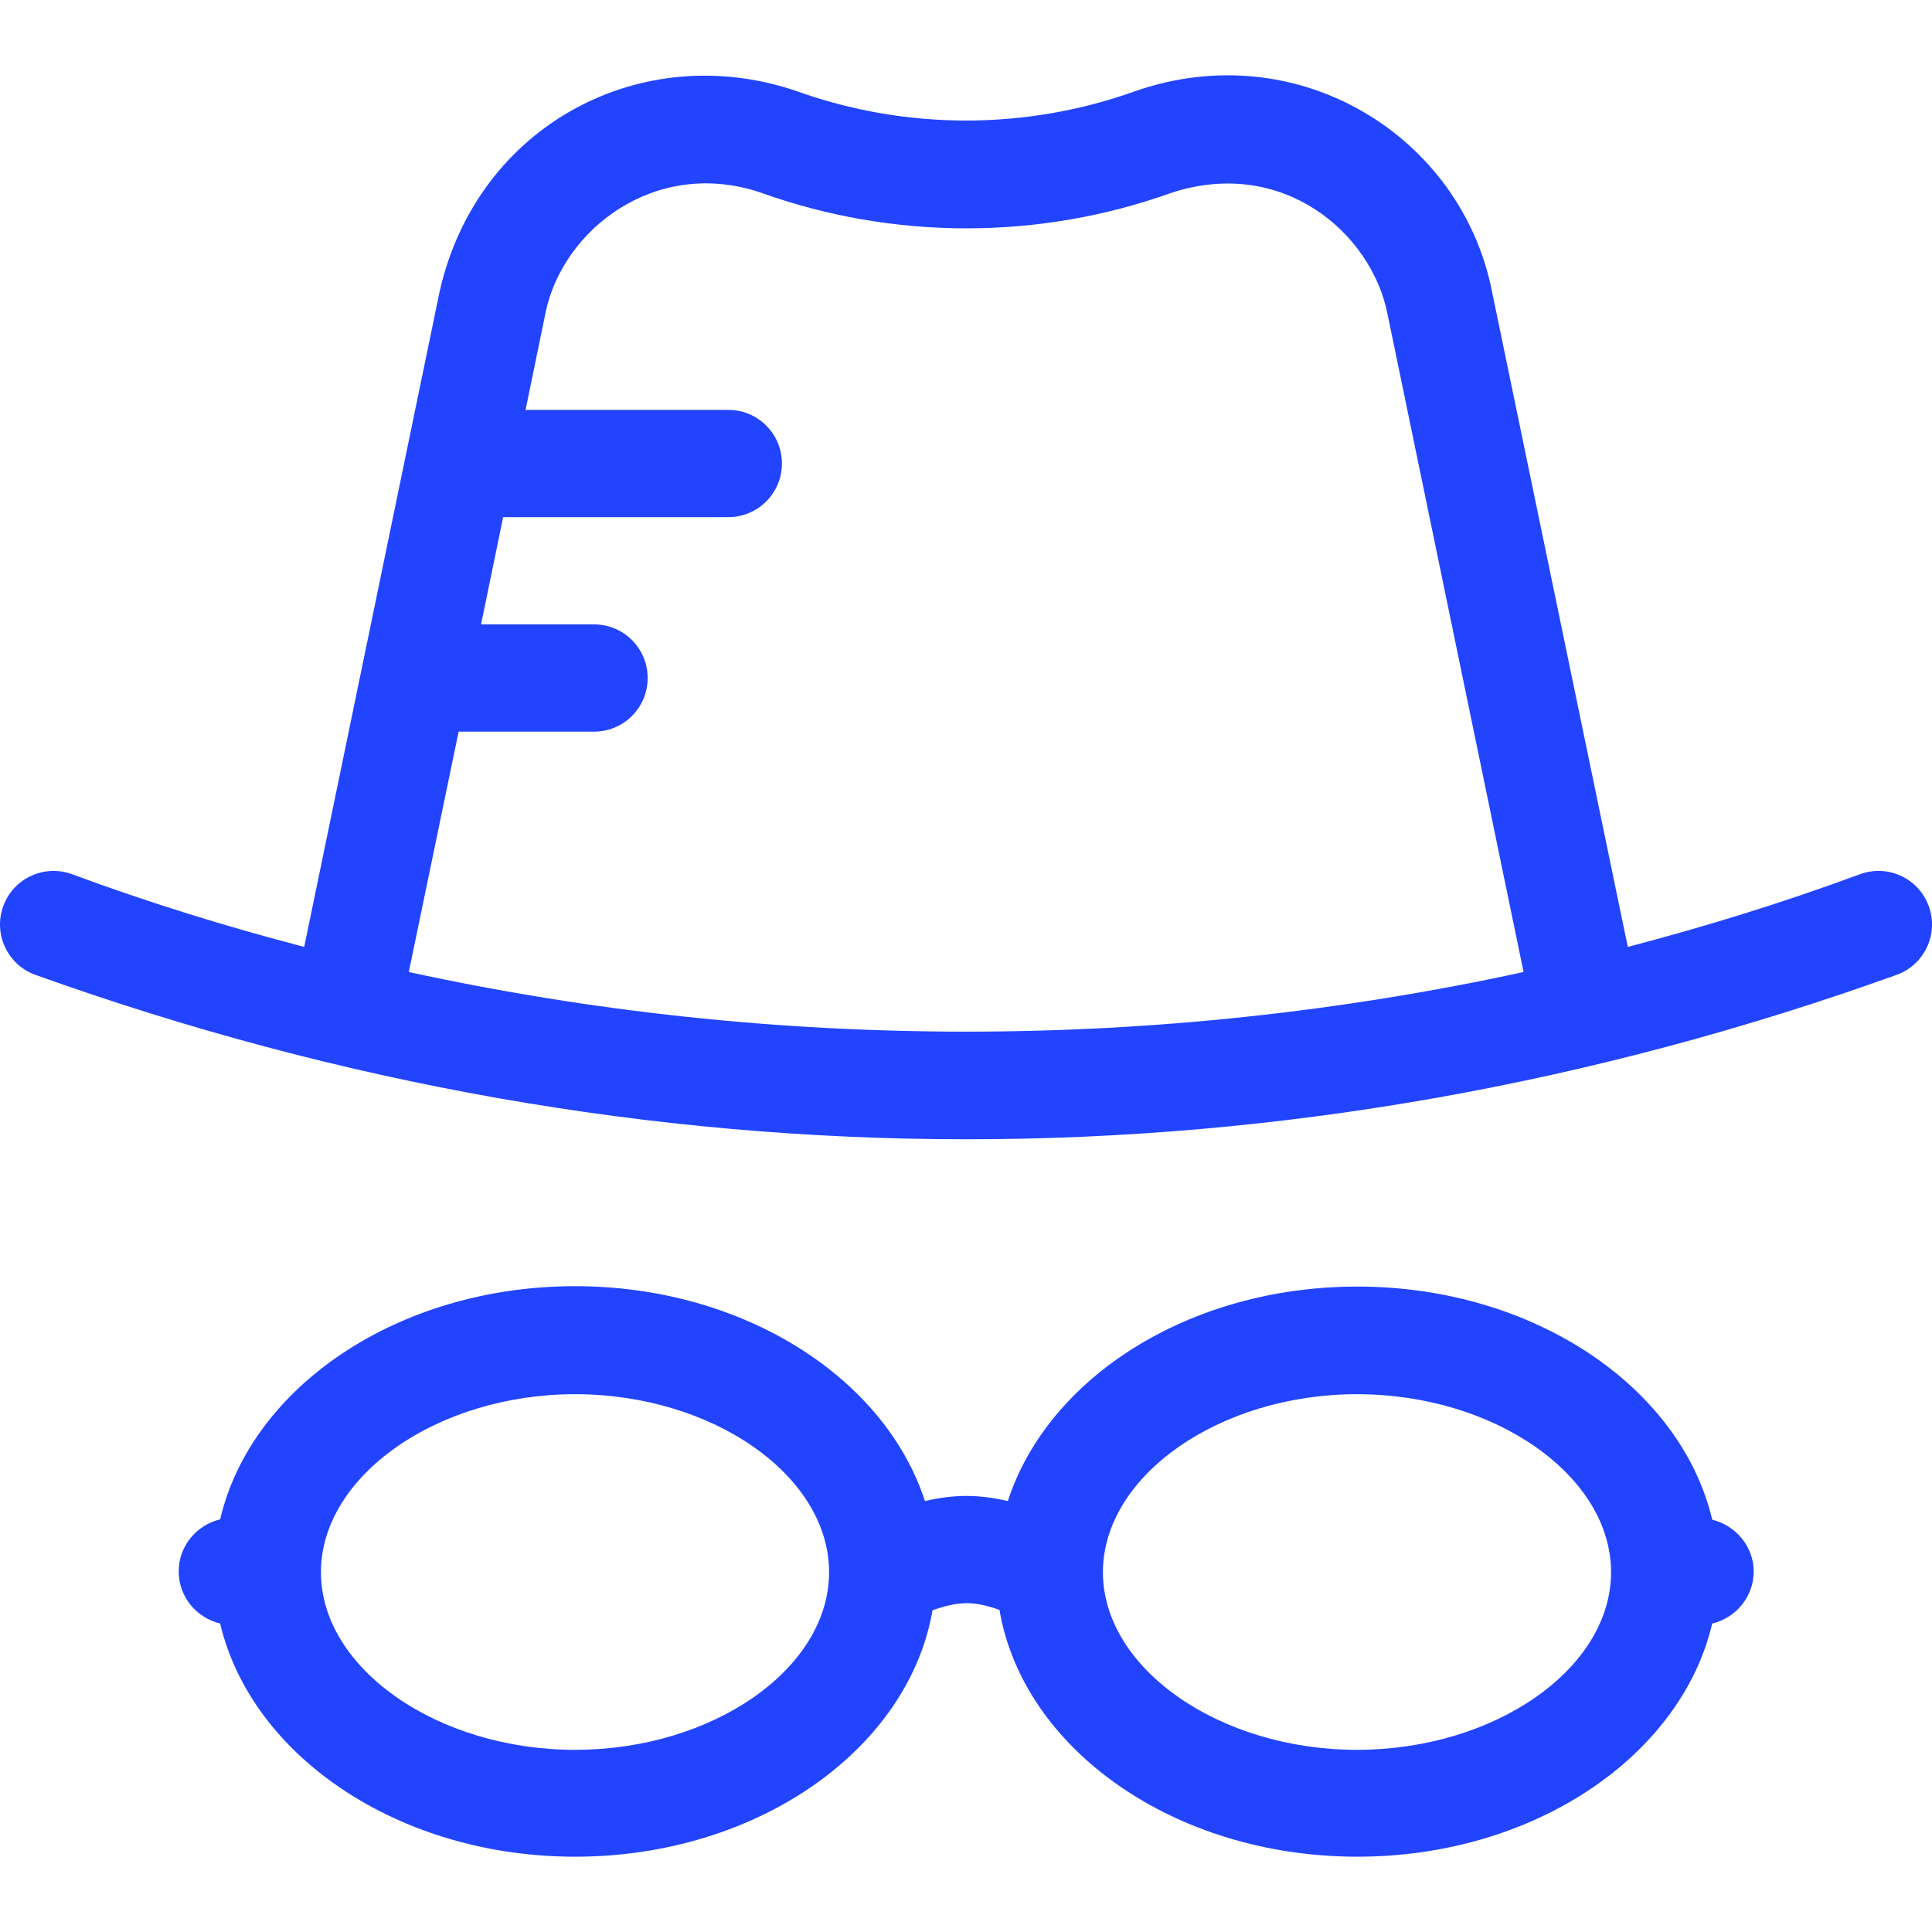
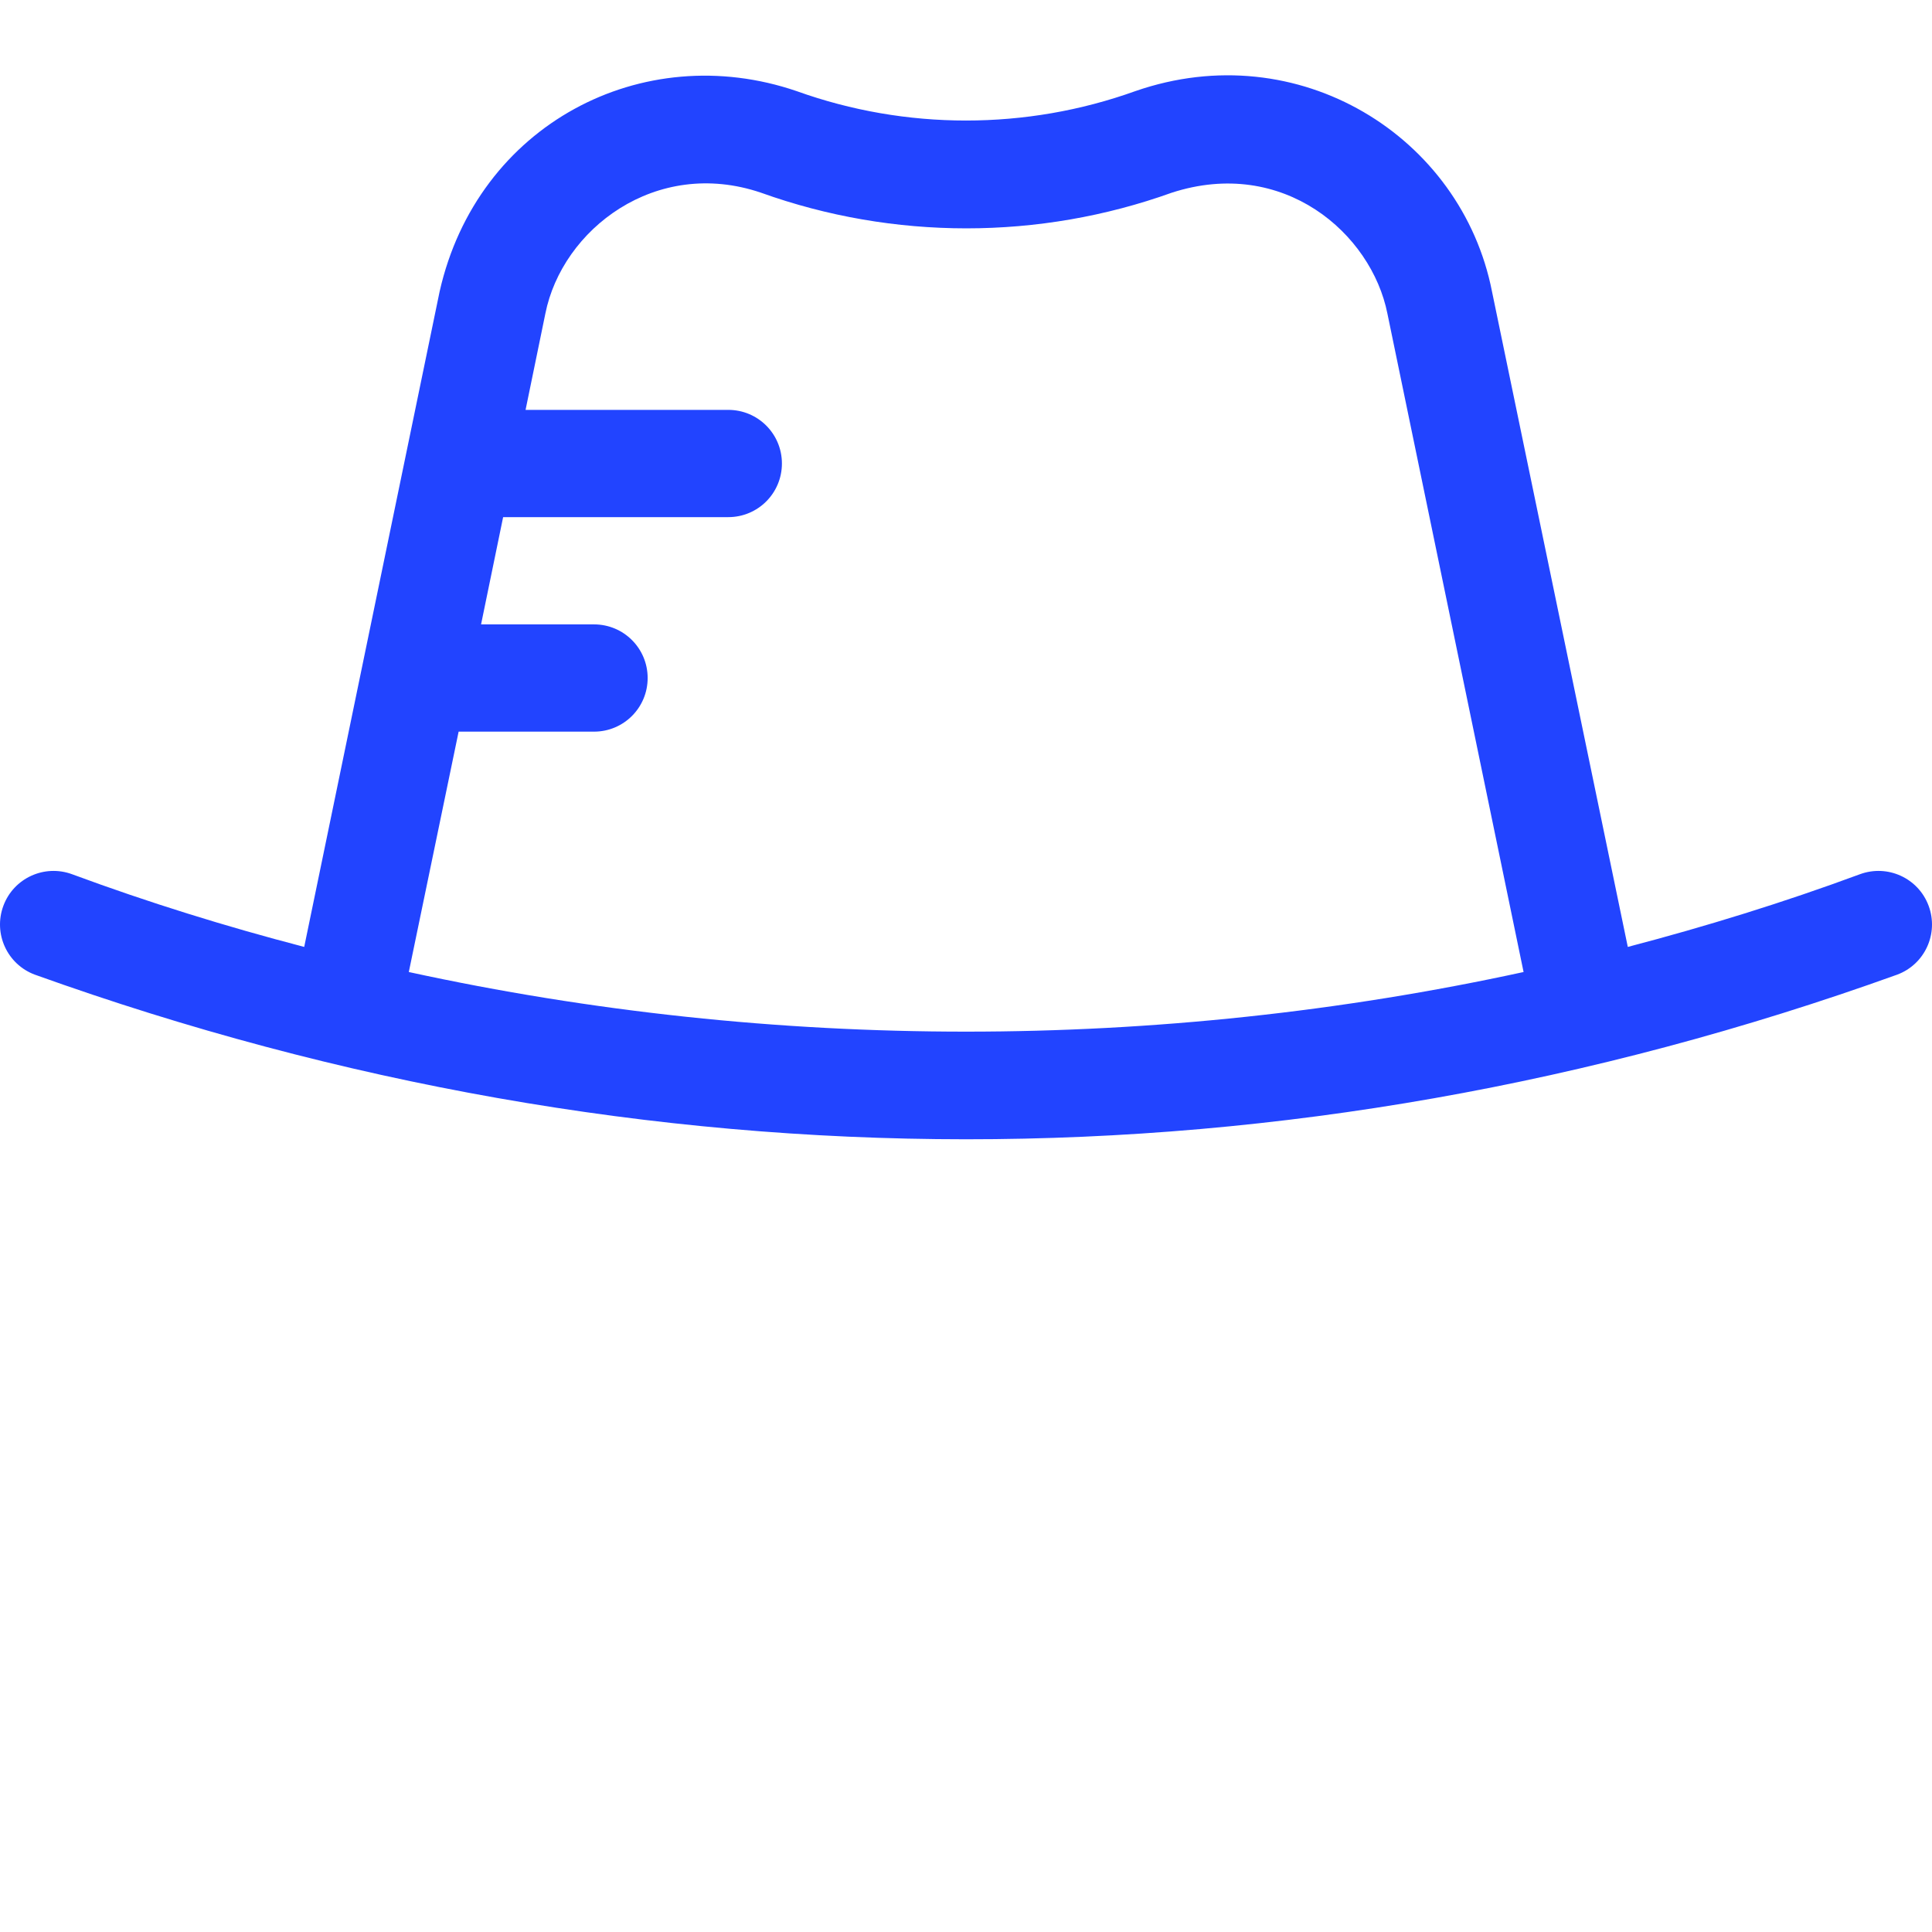
<svg xmlns="http://www.w3.org/2000/svg" fill="#24f" height="800px" width="800px" id="Layer_1" viewBox="0 0 507.965 507.965" xml:space="preserve">
  <g>
    <g>
-       <path d="M507.083,238.166c-2.7-7.3-10.8-11-18.1-8.3c-20,7.4-40.4,13.7-61,19.1l-35.7-172.3c-8-40.8-50.9-67.6-93.8-52.7   c-28.7,10.3-60.3,10.3-89,0c-40.6-13.9-84,8.8-93.9,52.7l-35.6,172.3c-20.7-5.4-41-11.7-61-19.1c-7.3-2.7-15.4,1-18.1,8.3   c-2.7,7.3,1,15.4,8.3,18.1c160.5,57.6,328.9,57.8,489.6,0C506.083,253.566,509.783,245.466,507.083,238.166z M107.483,255.566   l13.1-63.2h35.6c7.8,0,14.1-6.3,14.1-14.1c0-7.8-6.3-14.1-14.1-14.1h-29.7l5.8-28.2h59.2c7.8,0,14.1-6.3,14.1-14.1   s-6.3-14.1-14.1-14.1h-53.3l5.2-25.3c4.4-22.1,29-41.2,56.7-31.8c34.8,12.5,73.2,12.5,108,0c29.3-9.5,52.5,10.7,56.7,31.8   l35.8,173.1C304.483,276.466,203.483,276.466,107.483,255.566z" />
+       <path d="M507.083,238.166c-2.7-7.3-10.8-11-18.1-8.3c-20,7.4-40.4,13.7-61,19.1l-35.7-172.3c-8-40.8-50.9-67.6-93.8-52.7   c-28.7,10.3-60.3,10.3-89,0c-40.6-13.9-84,8.8-93.9,52.7l-35.6,172.3c-20.7-5.4-41-11.7-61-19.1c-7.3-2.7-15.4,1-18.1,8.3   c-2.7,7.3,1,15.4,8.3,18.1c160.5,57.6,328.9,57.8,489.6,0C506.083,253.566,509.783,245.466,507.083,238.166z M107.483,255.566   l13.1-63.2h35.6c7.8,0,14.1-6.3,14.1-14.1c0-7.8-6.3-14.1-14.1-14.1h-29.7l5.8-28.2h59.2c7.8,0,14.1-6.3,14.1-14.1   s-6.3-14.1-14.1-14.1h-53.3l5.2-25.3c4.4-22.1,29-41.2,56.7-31.8c34.8,12.5,73.2,12.5,108,0c29.3-9.5,52.5,10.7,56.7,31.8   l35.8,173.1C304.483,276.466,203.483,276.466,107.483,255.566" />
    </g>
  </g>
  <g>
    <g>
-       <path d="M450.183,399.566c-8.2-34.8-46.9-61.3-93.3-61.3c-44.3,0-81.4,24-91.9,56.4c-7.7-1.8-14.1-1.8-21.8,0   c-10.5-32.4-47.7-56.5-92-56.5c-46.5,0-85.2,26.5-93.3,61.3c-6.2,1.5-10.9,7-10.9,13.7s4.7,12.2,10.9,13.7   c8.2,34.8,46.9,61.3,93.3,61.3c48,0,87.7-28.3,94-64.8c7-2.4,10.7-2.5,17.6-0.1c6.2,36.6,46,64.9,94.1,64.9   c46.5,0,85.1-26.5,93.3-61.3c6.2-1.5,10.9-7,10.9-13.7C461.083,406.666,456.383,401.066,450.183,399.566z M151.183,460.066   c-36.2,0-66.8-21.4-66.8-46.7c0-25.3,30.6-46.8,66.8-46.8s66.8,21.4,66.8,46.8C217.983,438.766,187.383,460.066,151.183,460.066z    M356.783,460.066c-36.2,0-66.8-21.4-66.8-46.7c0-25.3,30.6-46.8,66.8-46.8c36.2,0,66.8,21.4,66.8,46.8   C423.583,438.766,392.983,460.066,356.783,460.066z" />
-     </g>
+       </g>
  </g>
</svg>